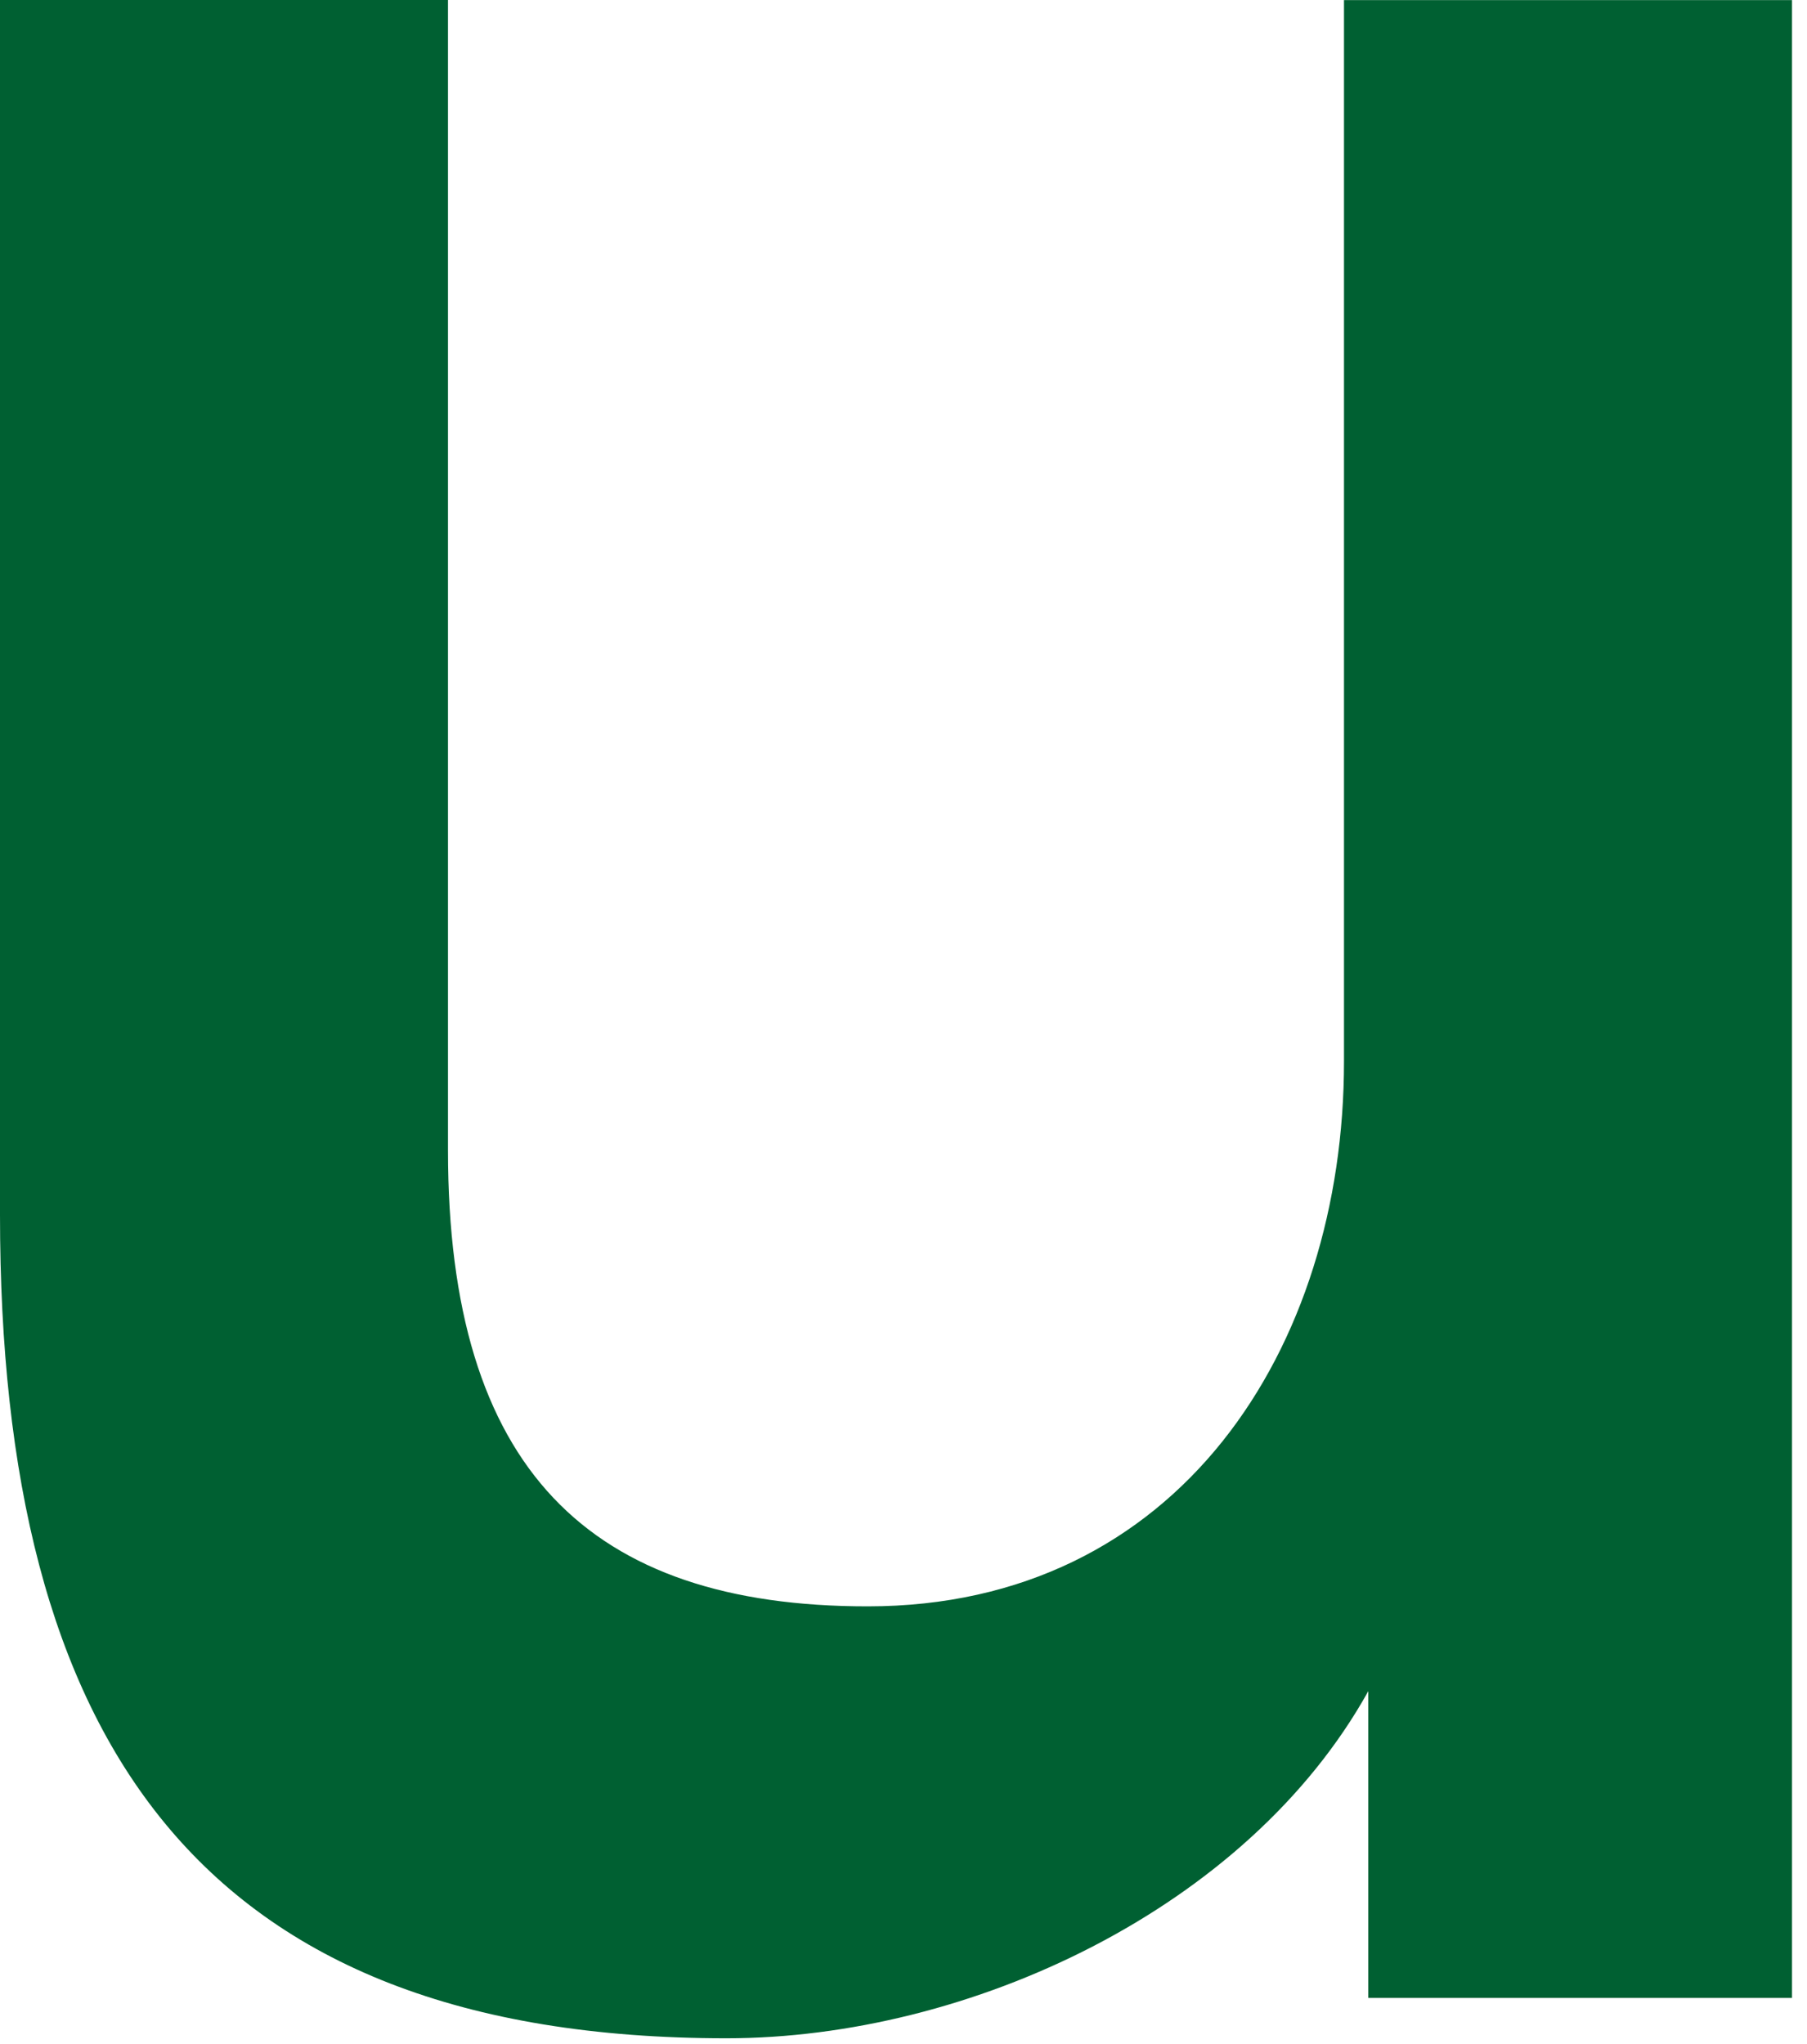
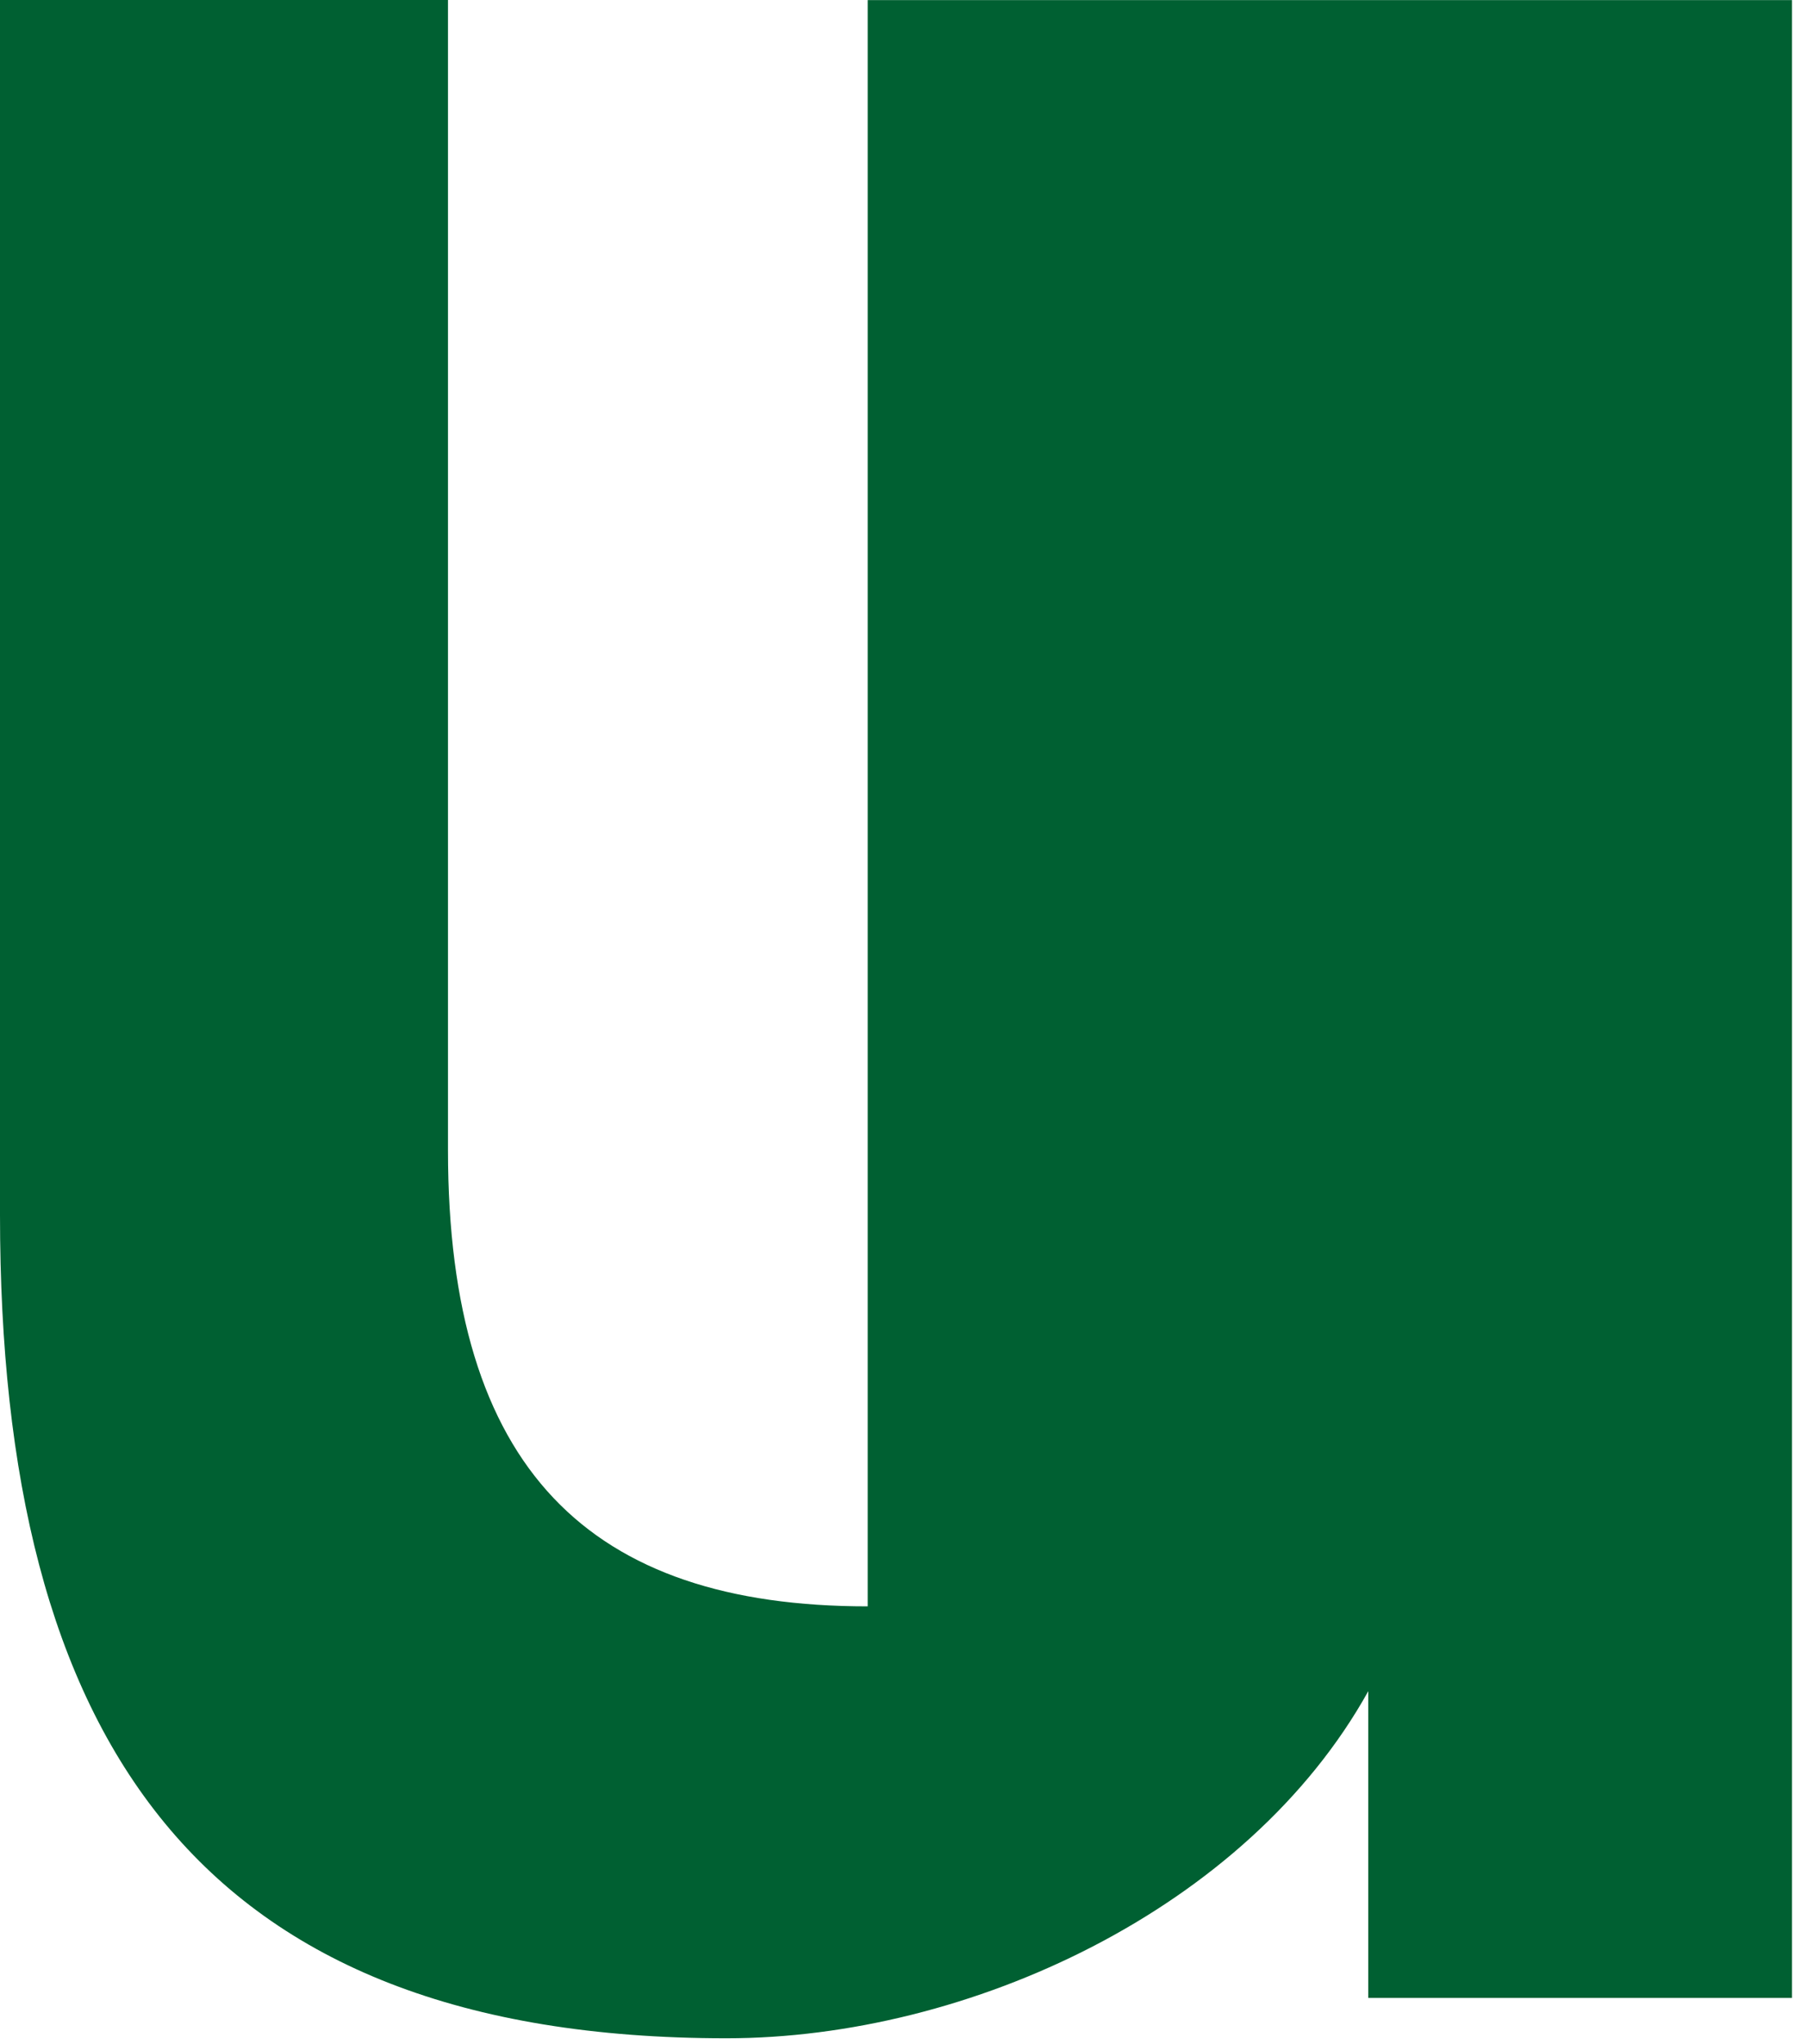
<svg xmlns="http://www.w3.org/2000/svg" fill="none" height="100%" overflow="visible" preserveAspectRatio="none" style="display: block;" viewBox="0 0 61 69" width="100%">
-   <path d="M0 41.013V0H15.123V38.833C15.123 49.595 19.89 54.229 29.291 54.229C39.785 54.229 45.37 45.511 45.37 35.837V0.004H60.494V67.448H46.19V57.092C42.102 64.449 32.7 68.81 24.524 68.81C6.675 68.81 0 58.727 0 41.013Z" fill="#006032" id="Vector" />
+   <path d="M0 41.013V0H15.123V38.833C15.123 49.595 19.89 54.229 29.291 54.229V0.004H60.494V67.448H46.19V57.092C42.102 64.449 32.7 68.81 24.524 68.81C6.675 68.81 0 58.727 0 41.013Z" fill="#006032" id="Vector" />
</svg>